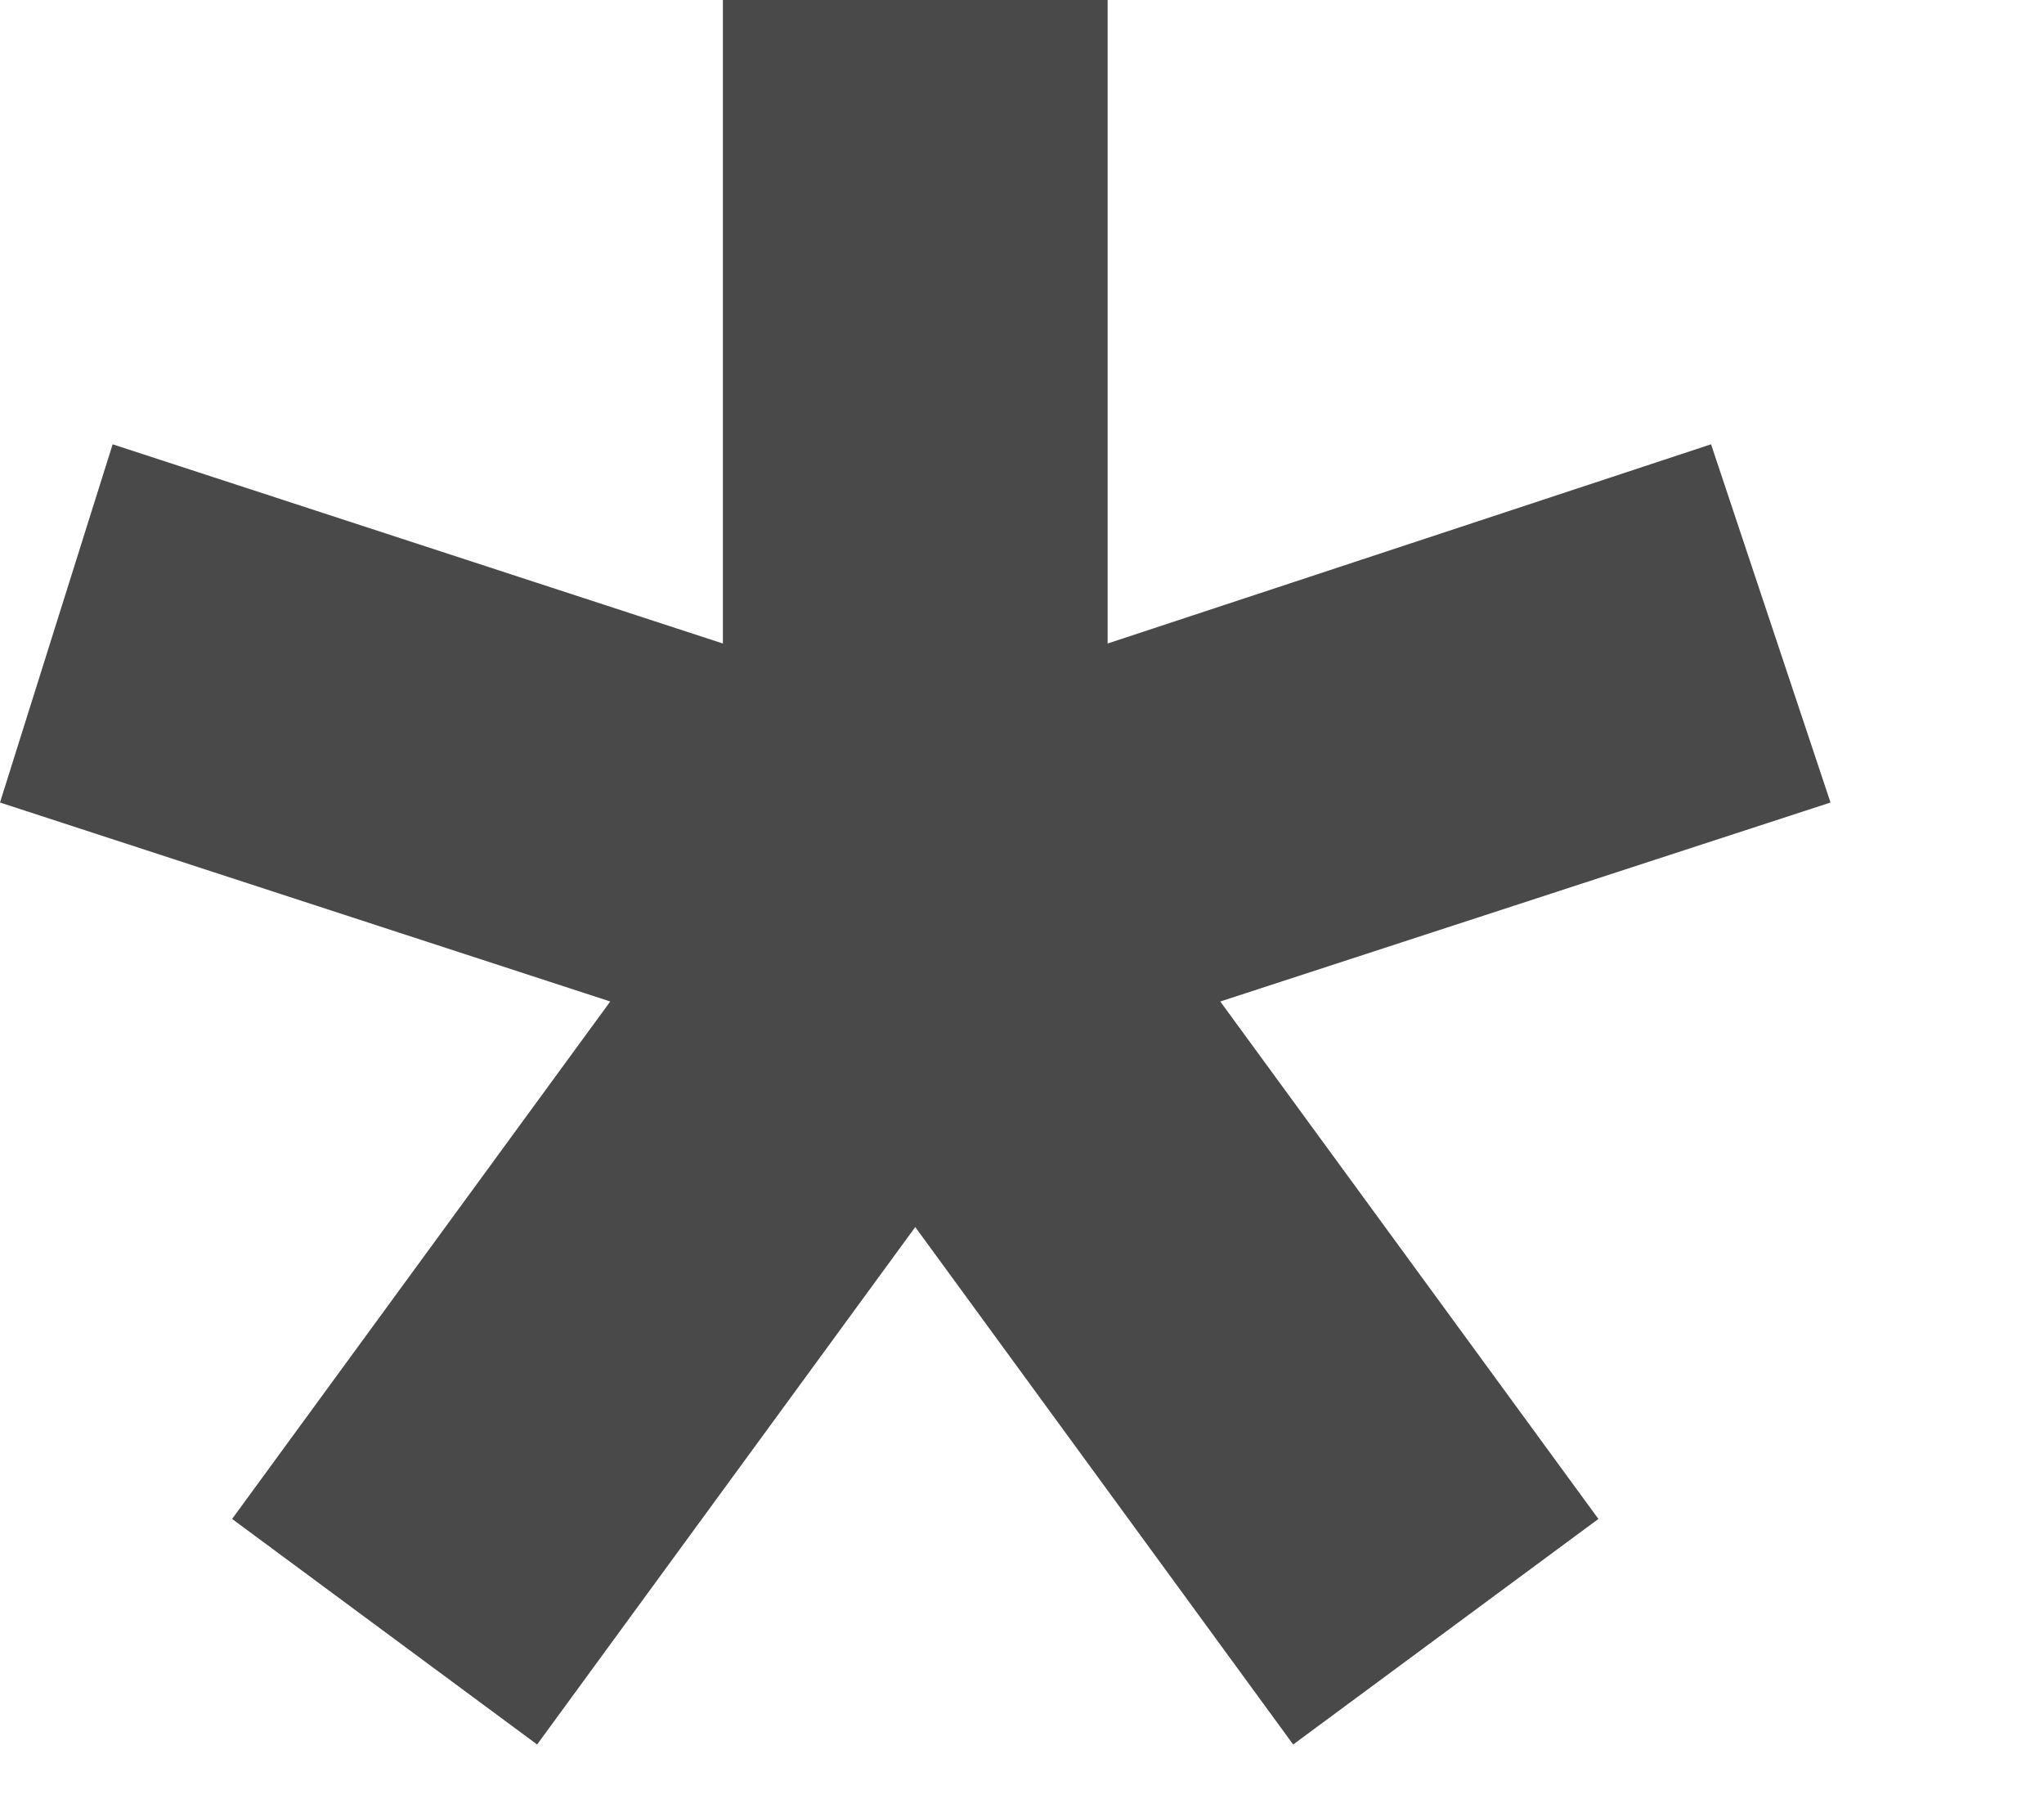
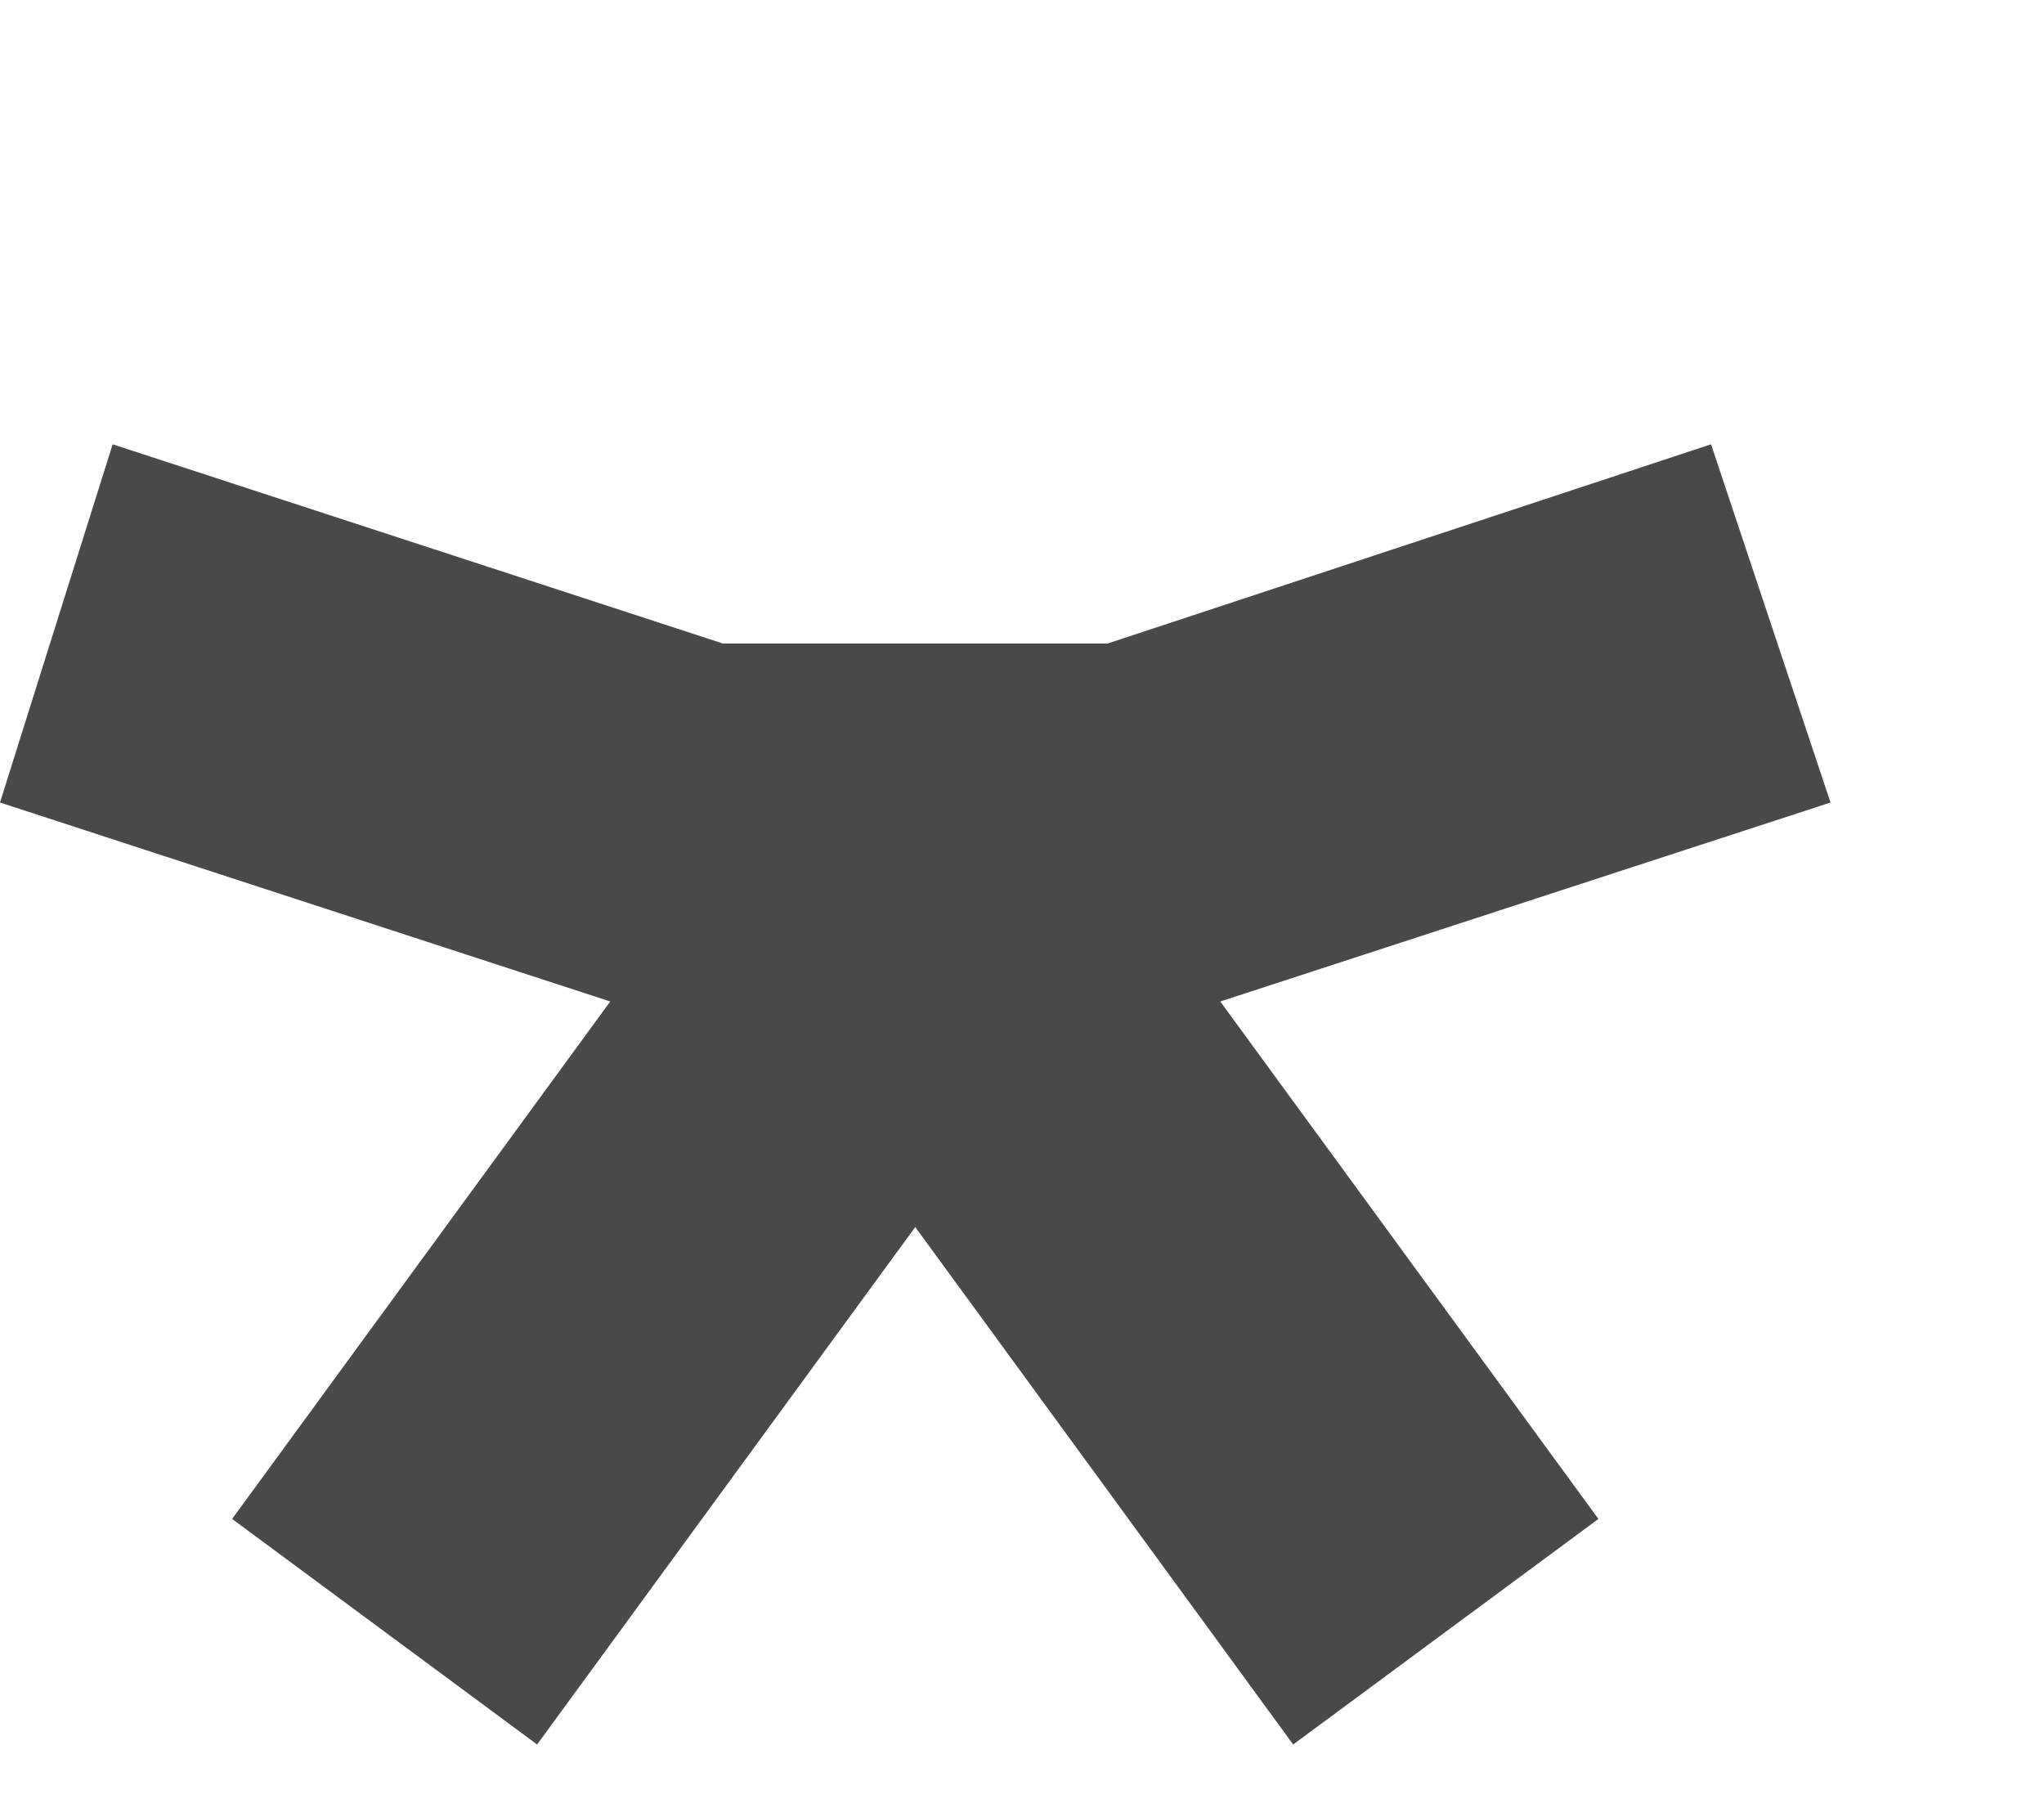
<svg xmlns="http://www.w3.org/2000/svg" width="9" height="8" viewBox="0 0 9 8" fill="none">
-   <path d="M4.877 0V2.833L7.534 1.956L8.06 3.533L5.373 4.409L7.038 6.687L5.694 7.68L4.03 5.402L2.365 7.68L1.022 6.687L2.687 4.409L0 3.533L0.496 1.956L3.183 2.833V0H4.877Z" fill="#494949" />
+   <path d="M4.877 0V2.833L7.534 1.956L8.06 3.533L5.373 4.409L7.038 6.687L5.694 7.68L4.03 5.402L2.365 7.68L1.022 6.687L2.687 4.409L0 3.533L0.496 1.956L3.183 2.833H4.877Z" fill="#494949" />
</svg>